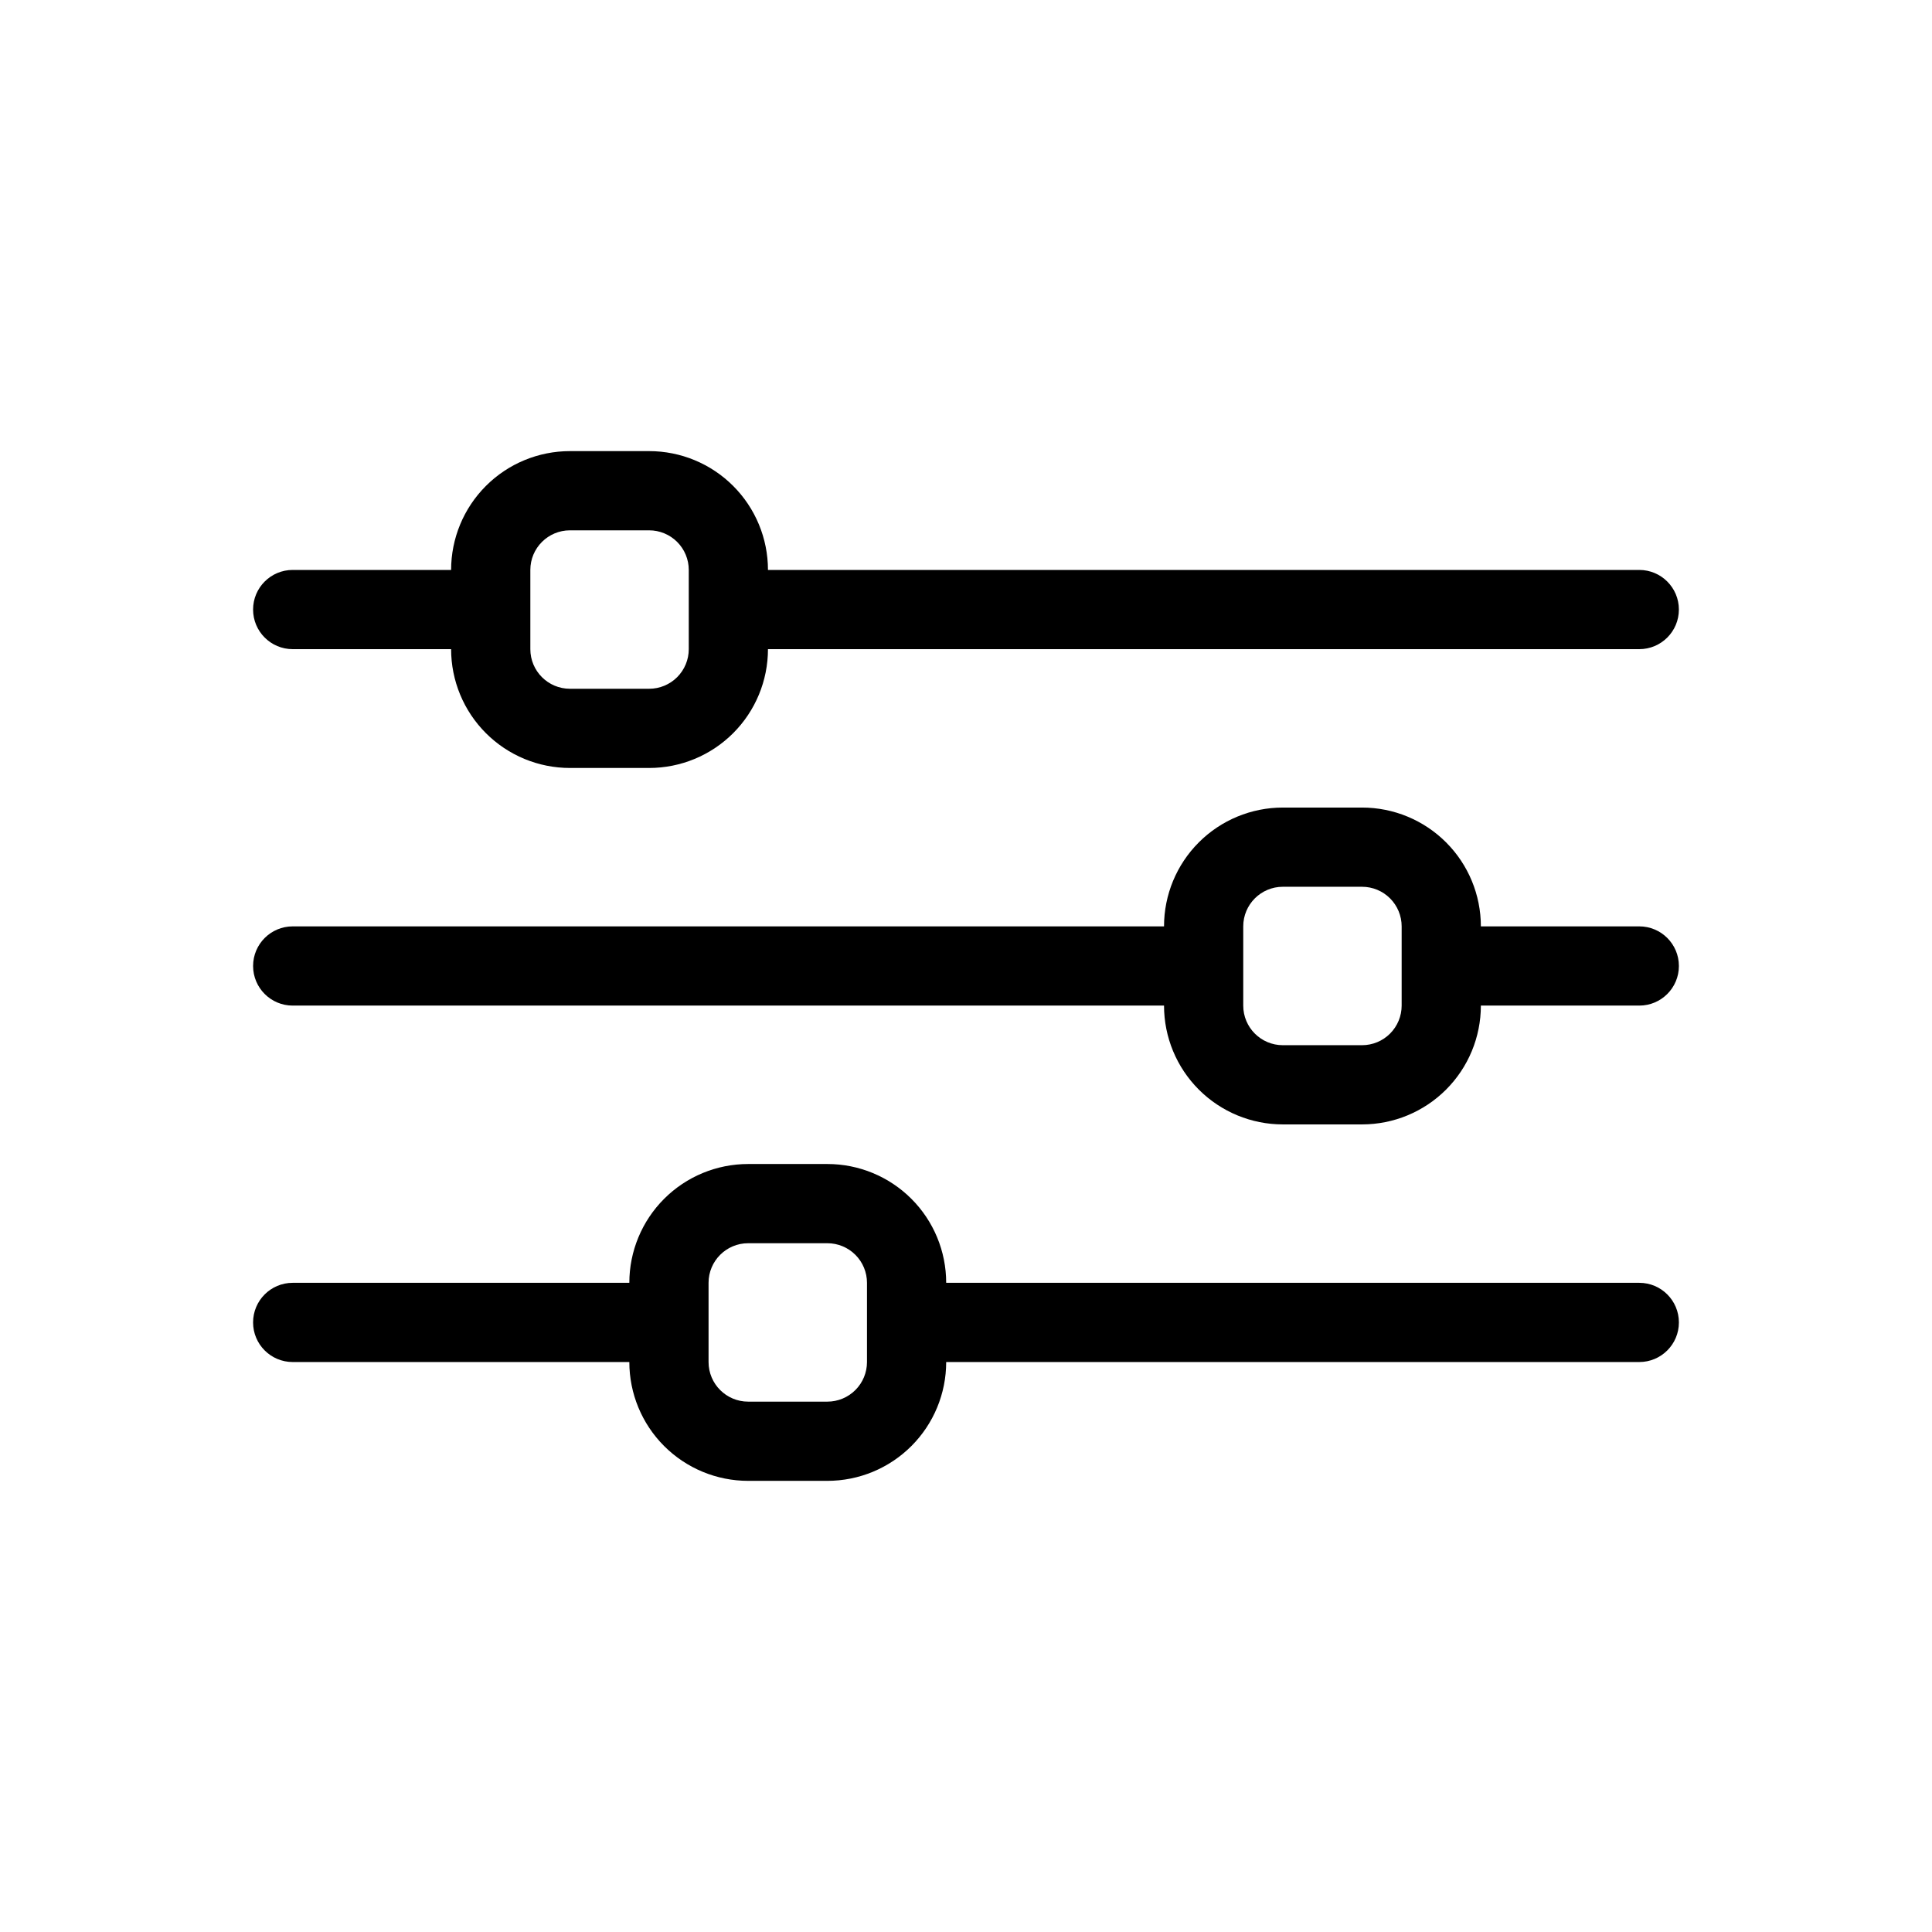
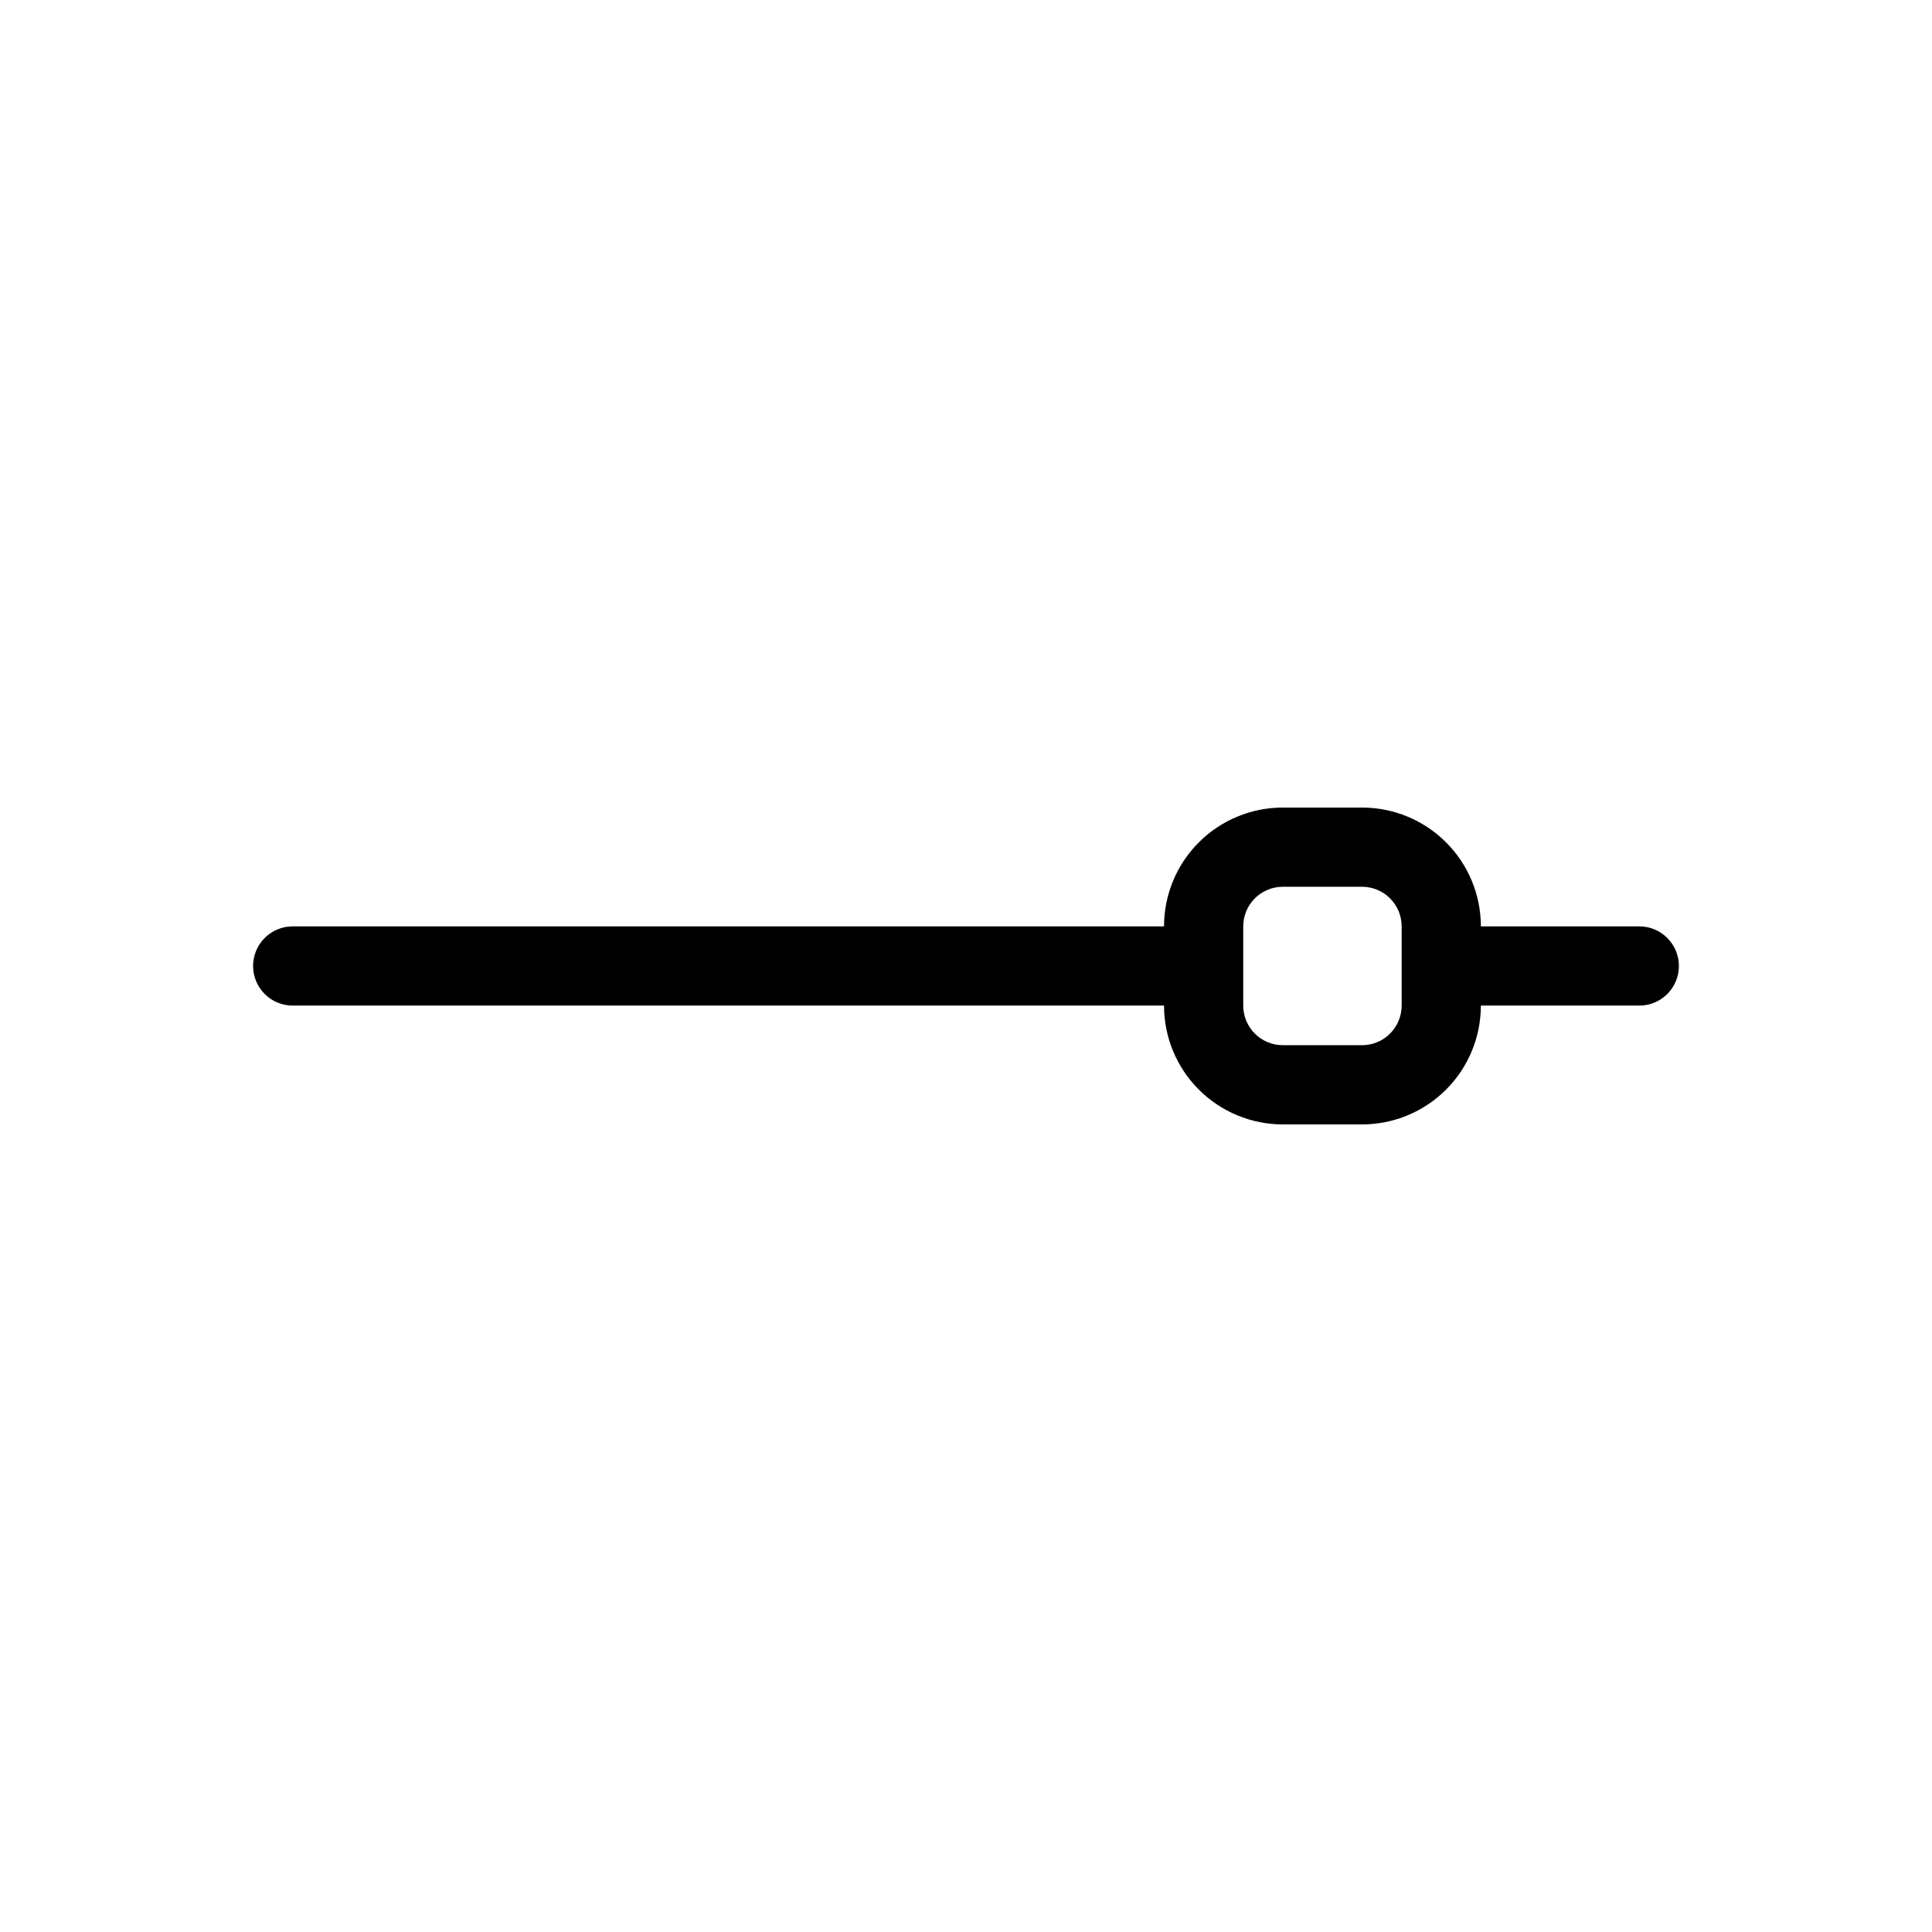
<svg xmlns="http://www.w3.org/2000/svg" fill="#000000" width="800px" height="800px" version="1.1" viewBox="144 144 512 512">
  <g>
-     <path d="m578.43 295.04h-230.91c0-8.352-3.32-16.359-9.223-22.266-5.906-5.906-13.914-9.223-22.266-9.223h-20.992c-8.352 0-16.359 3.316-22.266 9.223s-9.223 13.914-9.223 22.266h-41.984c-5.797 0-10.496 4.699-10.496 10.496s4.699 10.496 10.496 10.496h41.984c0 8.352 3.316 16.359 9.223 22.266 5.906 5.902 13.914 9.223 22.266 9.223h20.992c8.352 0 16.359-3.32 22.266-9.223 5.902-5.906 9.223-13.914 9.223-22.266h230.91-0.004c5.797 0 10.496-4.699 10.496-10.496s-4.699-10.496-10.496-10.496zm-251.9 20.992c0 2.781-1.105 5.453-3.074 7.422s-4.641 3.074-7.422 3.074h-20.992c-5.797 0-10.496-4.699-10.496-10.496v-20.992c0-5.797 4.699-10.496 10.496-10.496h20.992c2.781 0 5.453 1.105 7.422 3.074s3.074 4.637 3.074 7.422z" />
    <path d="m578.43 389.5h-41.984c0-8.352-3.316-16.363-9.223-22.266-5.902-5.906-13.914-9.223-22.266-9.223h-20.992c-8.348 0-16.359 3.316-22.262 9.223-5.906 5.902-9.223 13.914-9.223 22.266h-230.91c-5.797 0-10.496 4.699-10.496 10.496s4.699 10.496 10.496 10.496h230.91c0 8.352 3.316 16.359 9.223 22.266 5.902 5.902 13.914 9.223 22.262 9.223h20.992c8.352 0 16.363-3.32 22.266-9.223 5.906-5.906 9.223-13.914 9.223-22.266h41.984c5.797 0 10.496-4.699 10.496-10.496s-4.699-10.496-10.496-10.496zm-62.977 20.992c0 2.781-1.105 5.453-3.074 7.422-1.965 1.965-4.637 3.074-7.422 3.074h-20.992c-5.793 0-10.492-4.699-10.492-10.496v-20.992c0-5.797 4.699-10.496 10.492-10.496h20.992c2.785 0 5.457 1.105 7.422 3.074 1.969 1.969 3.074 4.637 3.074 7.422z" />
-     <path d="m578.43 483.96h-183.68c0-8.348-3.316-16.359-9.223-22.262-5.906-5.906-13.914-9.223-22.266-9.223h-20.992c-8.352 0-16.359 3.316-22.266 9.223-5.902 5.902-9.223 13.914-9.223 22.262h-89.215c-5.797 0-10.496 4.699-10.496 10.496 0 5.797 4.699 10.496 10.496 10.496h89.215c0 8.352 3.32 16.363 9.223 22.266 5.906 5.906 13.914 9.223 22.266 9.223h20.992c8.352 0 16.359-3.316 22.266-9.223 5.906-5.902 9.223-13.914 9.223-22.266h183.68c5.797 0 10.496-4.699 10.496-10.496 0-5.797-4.699-10.496-10.496-10.496zm-204.67 20.992c0 2.785-1.105 5.457-3.074 7.422-1.969 1.969-4.637 3.074-7.422 3.074h-20.992c-5.797 0-10.496-4.699-10.496-10.496v-20.992c0-5.793 4.699-10.492 10.496-10.492h20.992c2.785 0 5.453 1.105 7.422 3.074 1.969 1.965 3.074 4.637 3.074 7.418z" />
  </g>
</svg>